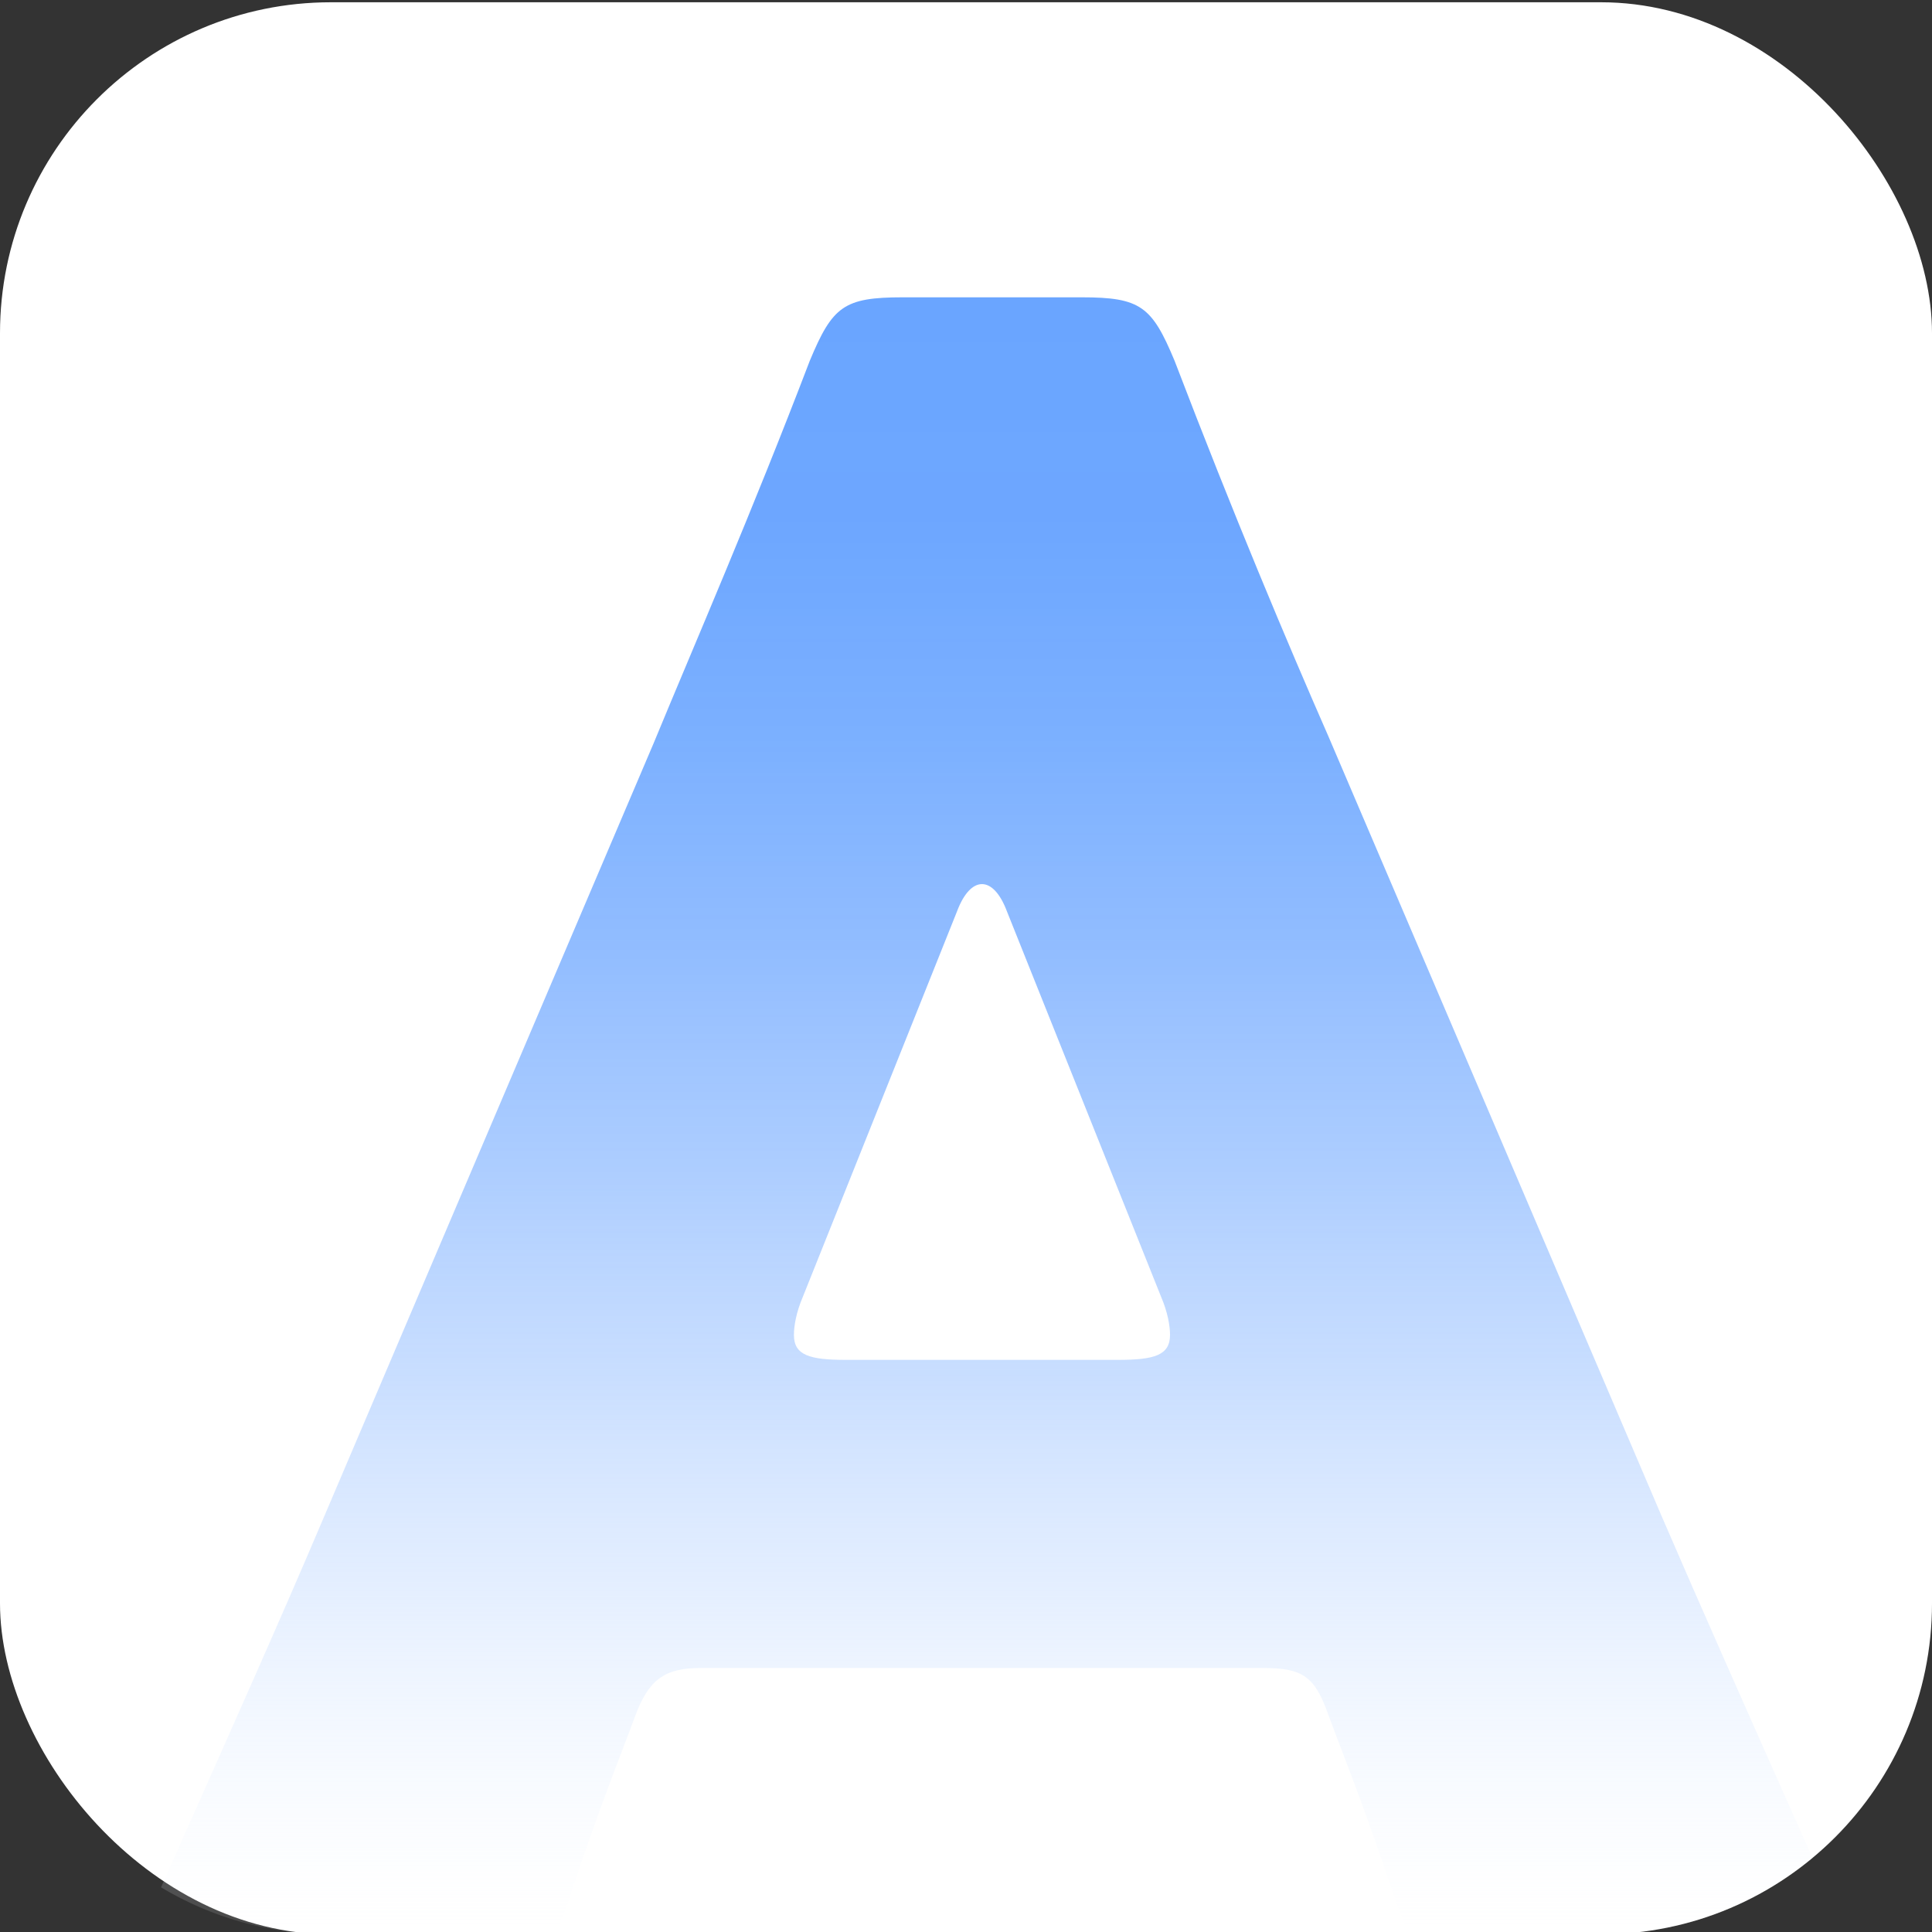
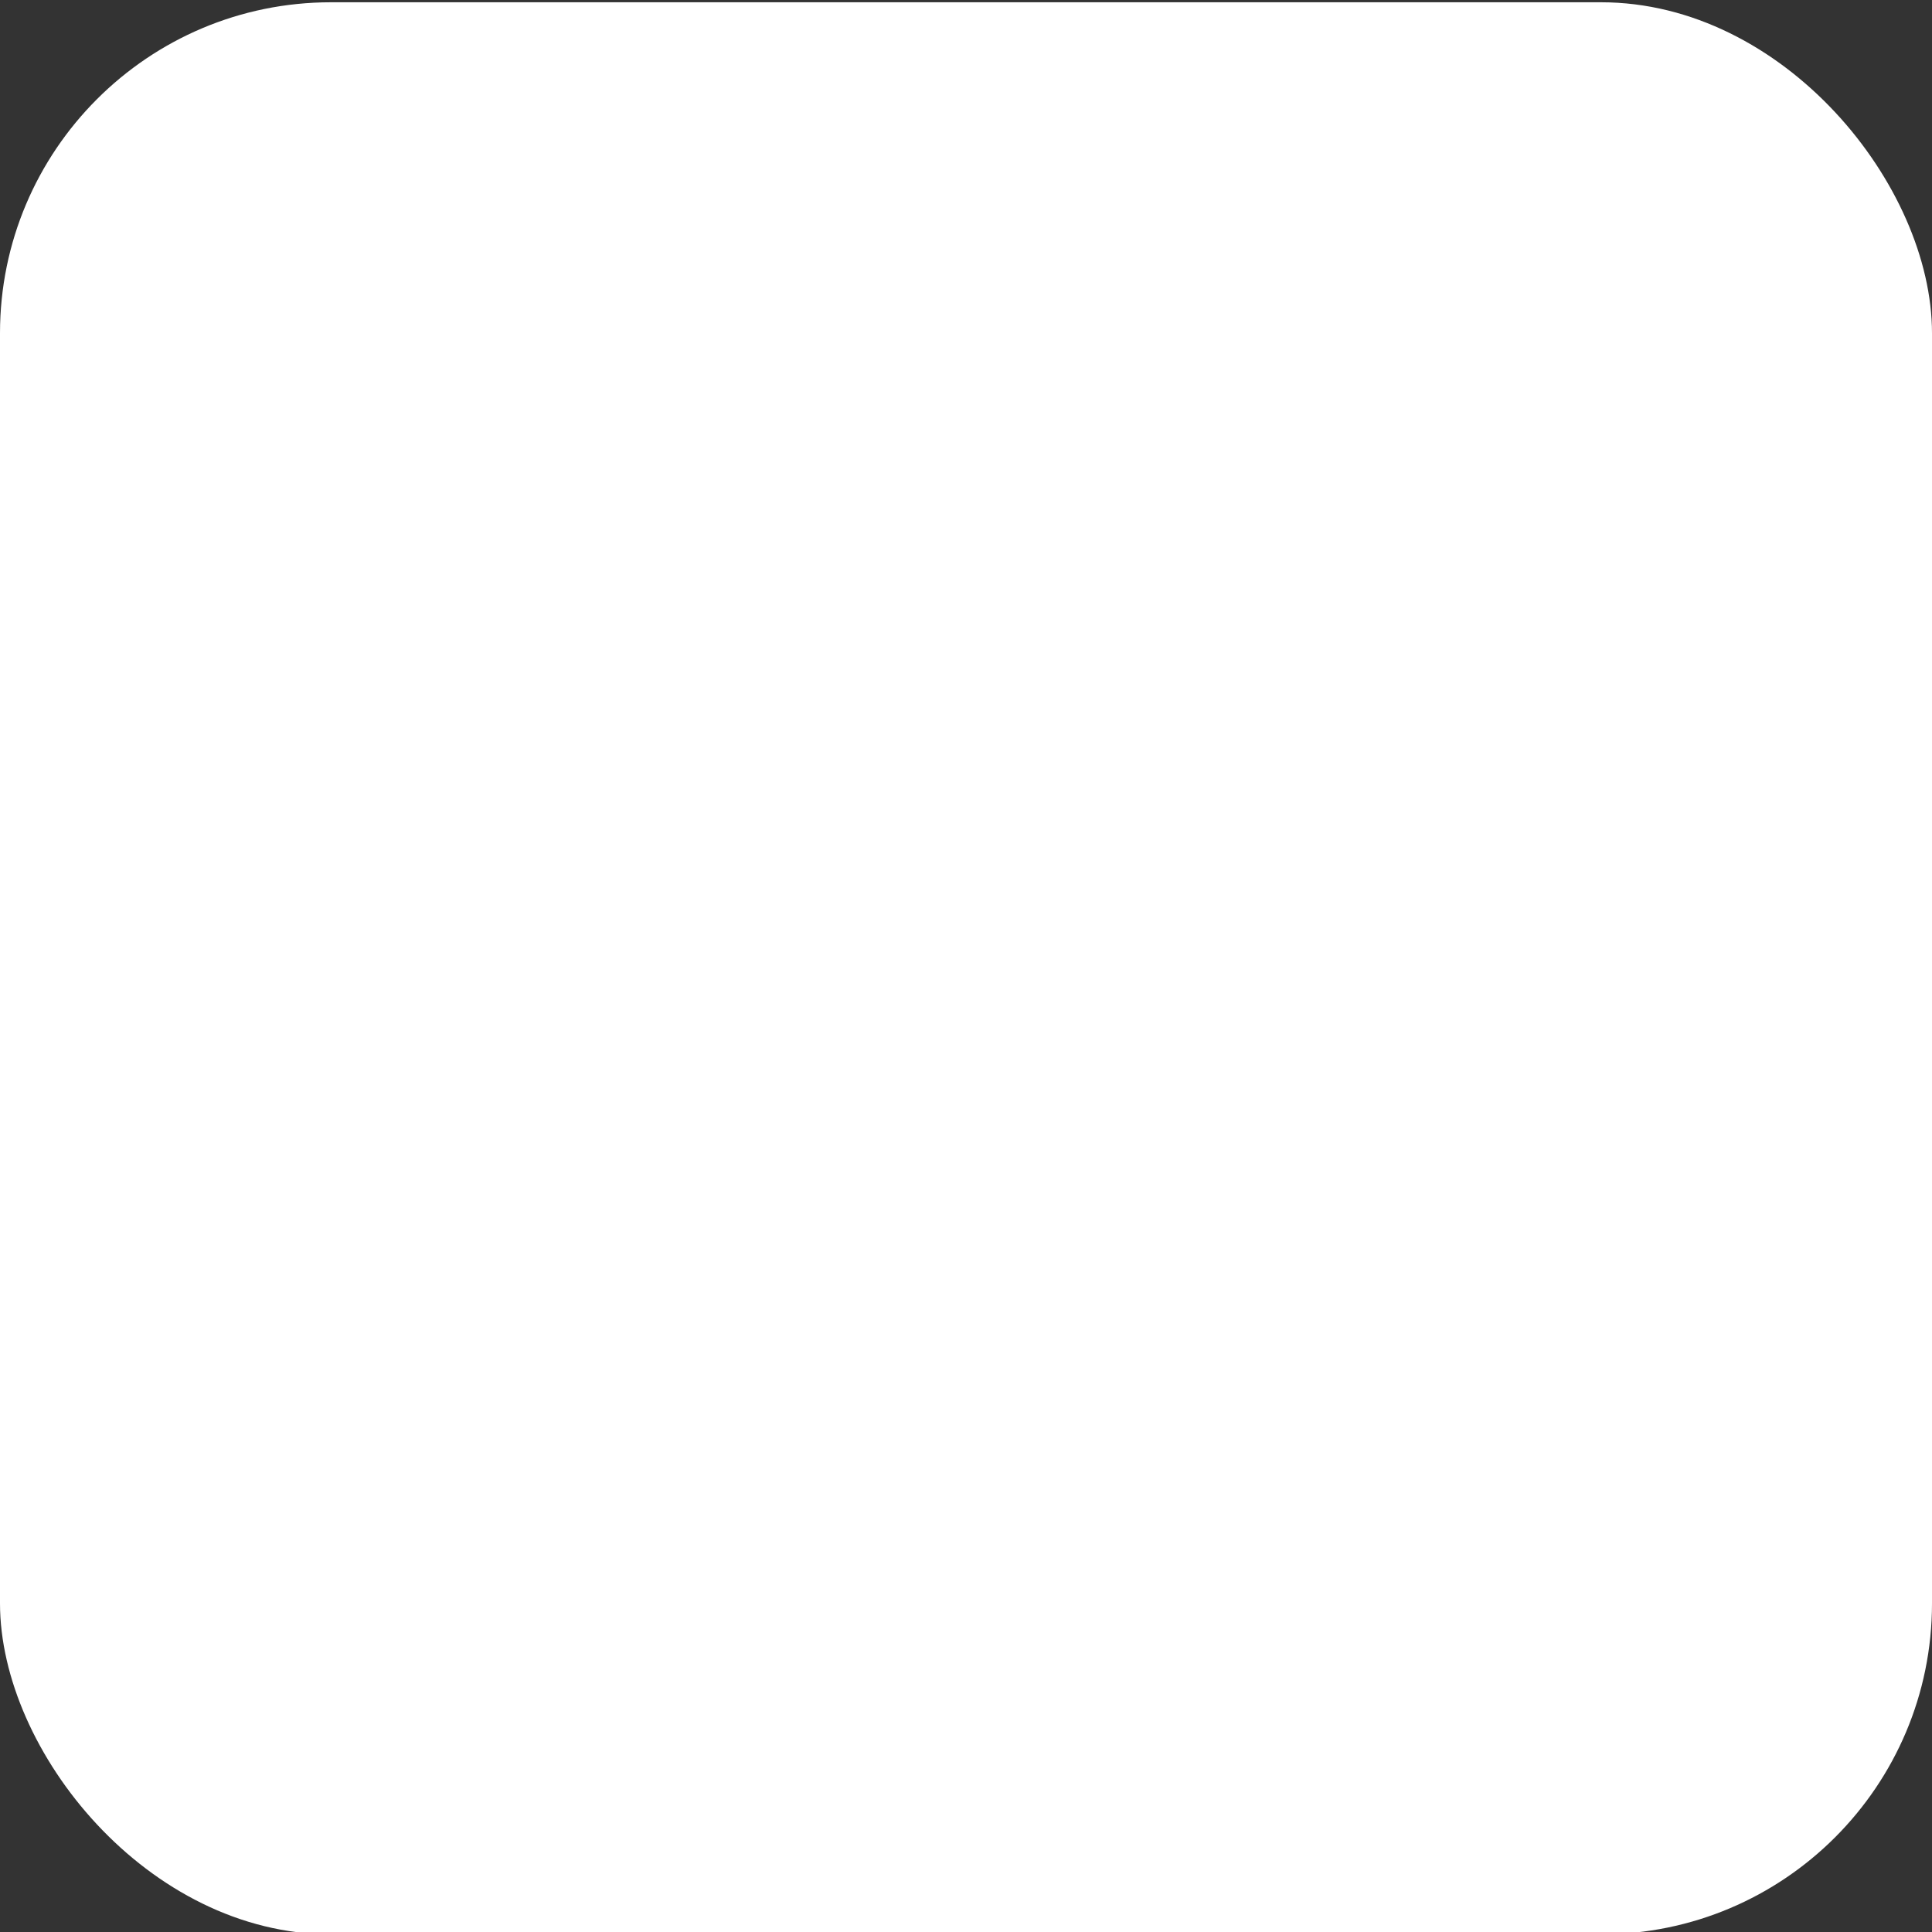
<svg xmlns="http://www.w3.org/2000/svg" id="_レイヤー_4" data-name="レイヤー 4" viewBox="0 0 1080 1080">
  <rect x="0" y="0" width="1080" height="1080" fill="#333333" stroke="none" />
  <defs>
    <style>
      .cls-1 {
        fill: #fff;
      }

      .cls-2 {
        fill: url(#_名称未設定グラデーション_213);
      }
    </style>
    <linearGradient id="_名称未設定グラデーション_213" data-name="名称未設定グラデーション 213" x1="551.6" y1="1081.27" x2="551.6" y2="166.2" gradientUnits="userSpaceOnUse">
      <stop offset="0" stop-color="#fff" stop-opacity=".1" />
      <stop offset=".09" stop-color="#e4efff" stop-opacity=".26" />
      <stop offset=".21" stop-color="#c4dbff" stop-opacity=".45" />
      <stop offset=".34" stop-color="#a8caff" stop-opacity=".62" />
      <stop offset=".47" stop-color="#92bdff" stop-opacity=".76" />
      <stop offset=".6" stop-color="#80b2ff" stop-opacity=".86" />
      <stop offset=".73" stop-color="#73abff" stop-opacity=".94" />
      <stop offset=".86" stop-color="#6ca6ff" stop-opacity=".99" />
      <stop offset="1" stop-color="#6aa5ff" />
    </linearGradient>
  </defs>
  <rect class="cls-1" y="1.27" width="1080" height="1080" rx="185" ry="185" />
-   <path class="cls-2" d="M1013.18,1038.59c-39.38-88.38-62.37-140.23-84.3-191.02l-186.17-435.67c-22.8-51.93-53.19-124.12-86.12-210.24-12.67-30.4-19-35.46-51.93-35.46h-100.05c-32.93,0-39.26,5.07-51.93,35.46-32.93,86.12-63.32,155.78-87.39,214.03l-186.17,436.94c-20.81,48.97-45.18,103.86-89.1,202.41,27.76,16.64,60.25,26.22,94.98,26.22h124.75c2.46-4.55,4.81-10.17,7.42-17.13,19-56.99,29.13-81.05,37.99-105.12,7.6-20.26,16.46-26.6,36.73-26.6h314.09c22.8,0,29.13,5.07,36.73,26.6,8.87,24.06,19,48.13,37.99,105.12,2.61,6.96,4.96,12.58,7.42,17.13h106.88c44.94,0,86.13-16.03,118.18-42.67ZM624.92,760.18h-151.98c-20.26,0-29.13-2.53-29.13-13.93,0-5.07,1.27-12.67,5.07-21.53l86.12-215.3c3.8-10.13,8.87-15.2,13.93-15.2s10.13,5.07,13.93,15.2l86.12,215.3c3.8,8.87,5.07,16.46,5.07,21.53,0,11.4-8.87,13.93-29.13,13.93Z" />
</svg>